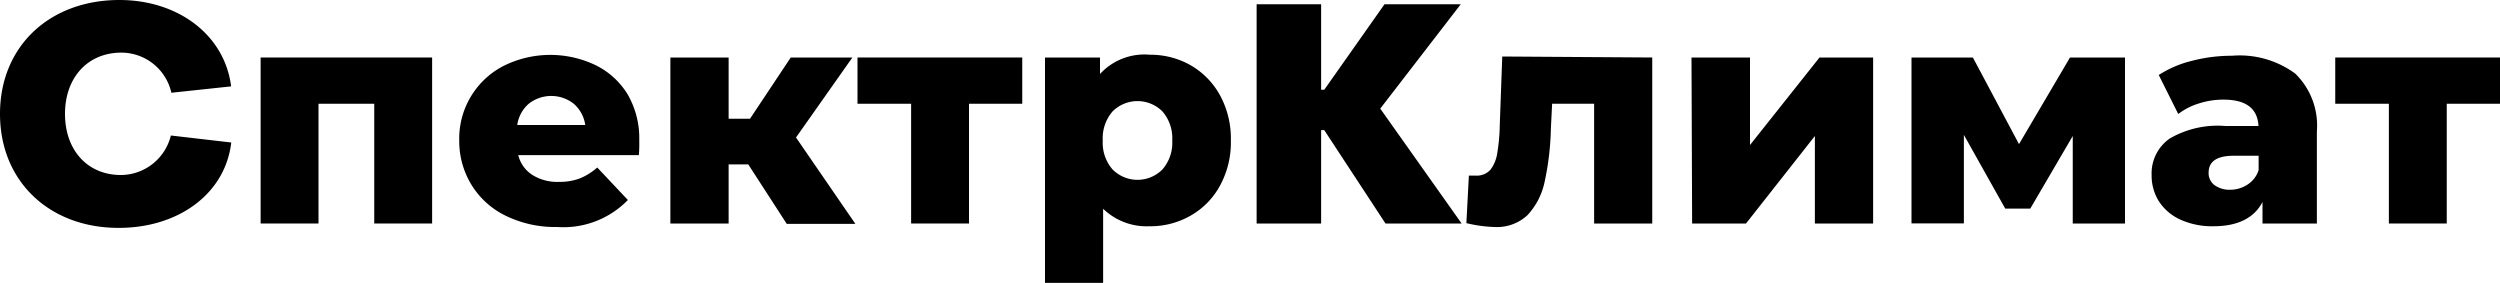
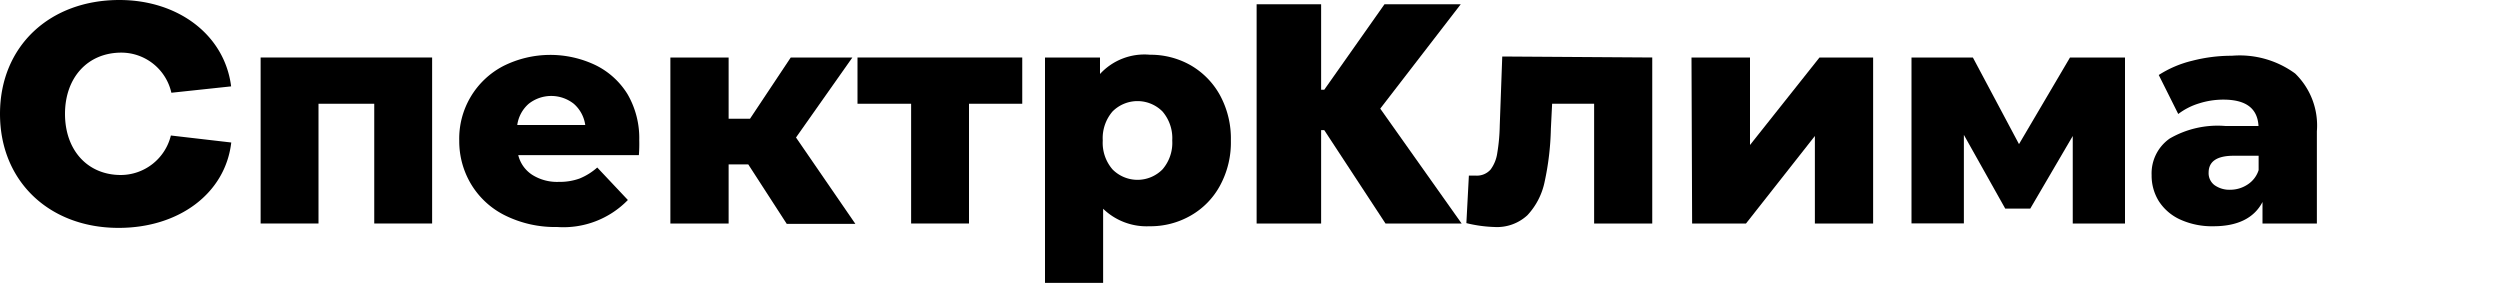
<svg xmlns="http://www.w3.org/2000/svg" viewBox="0 0 200 22.63">
  <title>Ресурс 1</title>
  <g id="Слой_2" data-name="Слой 2">
    <g id="Слой_1-2" data-name="Слой 1">
      <g id="Слой_1-2-2" data-name="Слой 1-2">
        <path d="M0,9.11C0,3.67,4,0,9.55,0c4.7,0,8.42,2.79,8.94,6.91l-4.78.51a4.11,4.11,0,0,0-4-3.21c-2.7,0-4.51,2-4.51,4.9S7,14,9.67,14a4.14,4.14,0,0,0,4-3.16l4.83.56c-.47,4.07-4.19,6.83-9,6.83C4,18.24,0,14.55,0,9.11Z" />
        <path d="M34.57,4.6V17.88H29.94V8.3H25.48v9.58H20.85V4.6Z" />
        <path d="M51.11,12.41H41.46A2.61,2.61,0,0,0,42.6,14a3.73,3.73,0,0,0,2.11.55,4.66,4.66,0,0,0,1.66-.27,4.92,4.92,0,0,0,1.41-.88L50.23,16a7.19,7.19,0,0,1-5.66,2.16,9,9,0,0,1-4.09-.89,6.56,6.56,0,0,1-2.74-2.45,6.67,6.67,0,0,1-1-3.55,6.54,6.54,0,0,1,3.55-6,8.39,8.39,0,0,1,7.35-.06A6.22,6.22,0,0,1,50.2,7.53a7,7,0,0,1,.94,3.69A11.79,11.79,0,0,1,51.11,12.41ZM42.3,8.3a2.76,2.76,0,0,0-.92,1.7h5.44a2.76,2.76,0,0,0-.92-1.7A2.91,2.91,0,0,0,42.3,8.3Z" />
        <path d="M59.86,13.15H58.29v4.73H53.63V4.6h4.66V9.5H60l3.26-4.9h4.93L63.68,11l4.75,6.91H62.94Z" />
        <path d="M81.78,8.3H77.52v9.58H72.89V8.3H68.6V4.6H81.78Z" />
        <path d="M95.25,5.22a6.23,6.23,0,0,1,2.35,2.4,7.26,7.26,0,0,1,.87,3.62,7.22,7.22,0,0,1-.87,3.61,6.09,6.09,0,0,1-2.35,2.4,6.45,6.45,0,0,1-3.3.85,5,5,0,0,1-3.7-1.4v5.93H83.6V4.6H88V5.92a4.82,4.82,0,0,1,4-1.54A6.48,6.48,0,0,1,95.25,5.22ZM93,13.55a3.25,3.25,0,0,0,.78-2.31A3.28,3.28,0,0,0,93,8.92a2.82,2.82,0,0,0-4,0h0a3.28,3.28,0,0,0-.78,2.32A3.25,3.25,0,0,0,89,13.55a2.81,2.81,0,0,0,4,0Z" />
        <path d="M100.53.34h5.16V7.18h.25L110.76.34h6.1l-6.44,8.35,6.51,9.19h-6.09l-4.9-7.47h-.25v7.47h-5.16Z" />
        <path d="M132.18,4.6V17.88h-4.65V8.3h-3.36l-.1,2a22.15,22.15,0,0,1-.51,4.29,5.56,5.56,0,0,1-1.37,2.63,3.58,3.58,0,0,1-2.63.94,10.7,10.7,0,0,1-2.25-.31l.2-3.8.58,0a1.46,1.46,0,0,0,1.16-.49,2.89,2.89,0,0,0,.53-1.31,14.75,14.75,0,0,0,.2-2.2l.2-5.53Z" />
        <path d="M135.32,4.6H140v7l5.56-7h4.29V17.88h-4.66v-7l-5.51,7h-4.31Z" />
        <path d="M165.82,17.88v-7l-3.4,5.81h-2l-3.31-5.9v7.08h-4.19V4.6h4.91l3.69,6.93L165.6,4.6H170V17.88Z" />
        <path d="M183.61,5.88a5.79,5.79,0,0,1,1.74,4.62v7.38H181V16.16c-.67,1.29-2,1.94-3.92,1.94a6.14,6.14,0,0,1-2.67-.54,4,4,0,0,1-1.7-1.46,3.86,3.86,0,0,1-.58-2.09,3.4,3.4,0,0,1,1.45-2.93,7.65,7.65,0,0,1,4.46-1h2.64c-.08-1.41-1-2.11-2.81-2.11a6.39,6.39,0,0,0-1.94.3,5.28,5.28,0,0,0-1.67.85L172.7,6a8.71,8.71,0,0,1,2.68-1.14,12.58,12.58,0,0,1,3.17-.4A7.52,7.52,0,0,1,183.61,5.88Zm-3.8,8.88a2.14,2.14,0,0,0,.88-1.15V12.46h-2c-1.33,0-2,.45-2,1.35a1.19,1.19,0,0,0,.47,1,2.06,2.06,0,0,0,1.27.37A2.52,2.52,0,0,0,179.81,14.76Z" />
-         <path d="M200,8.3h-4.26v9.58h-4.63V8.3h-4.29V4.6H200Z" />
      </g>
    </g>
  </g>
</svg>